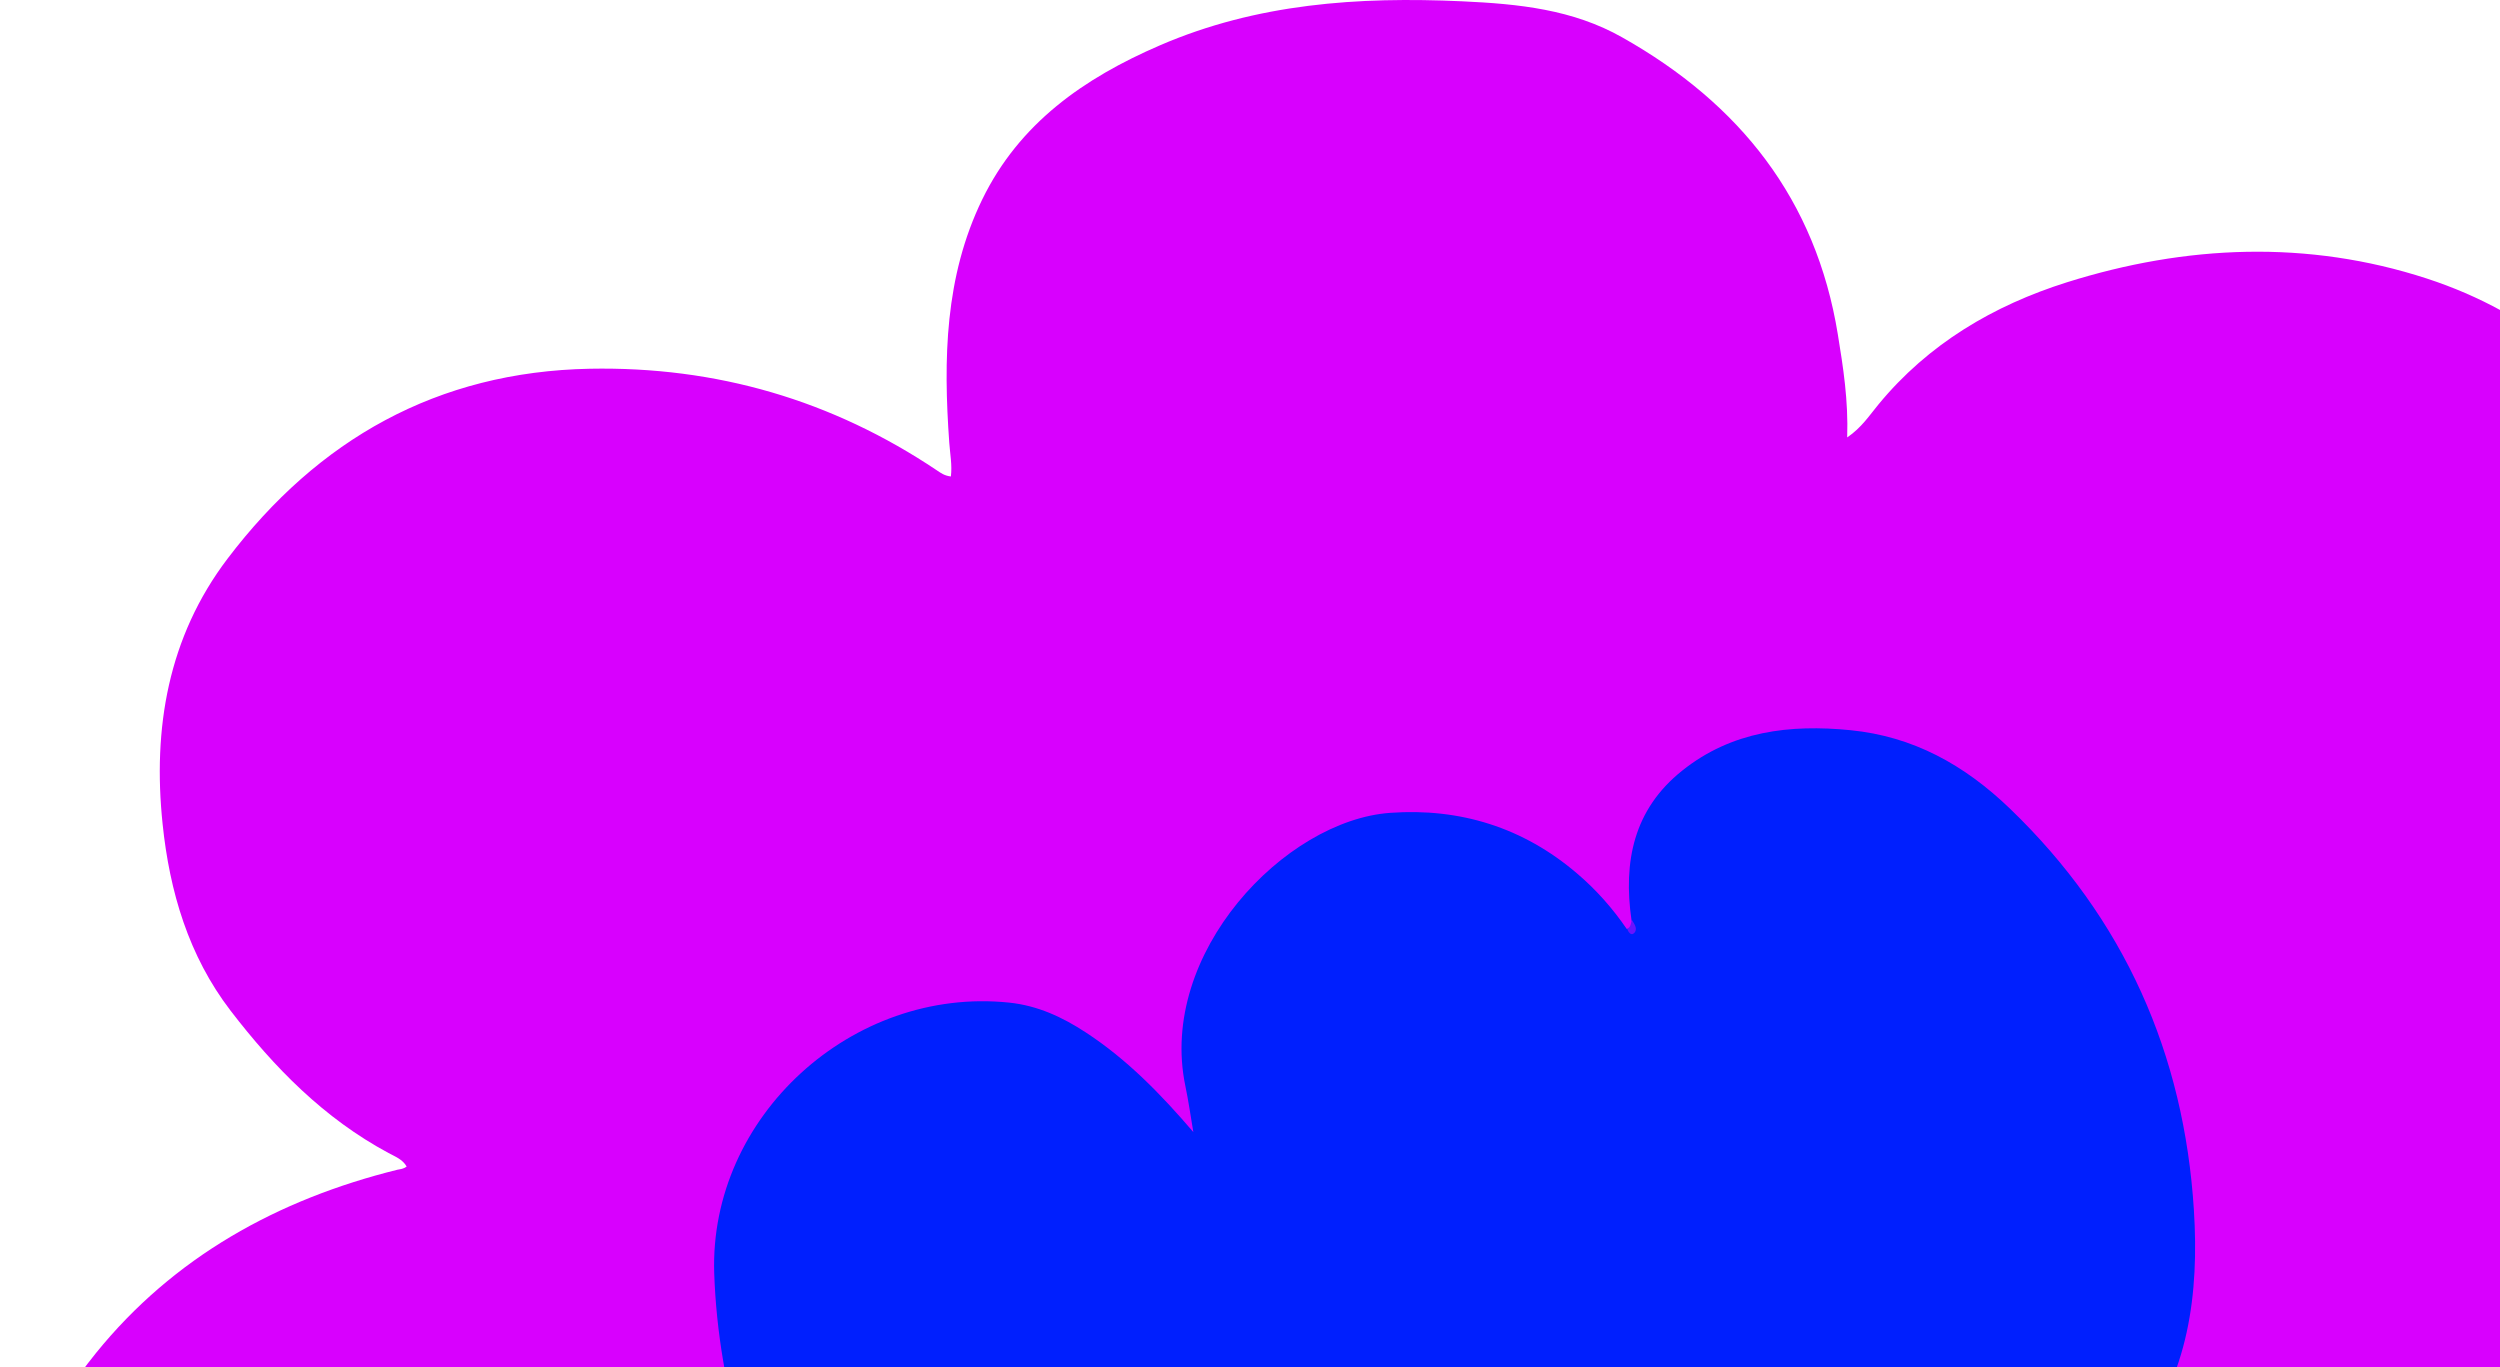
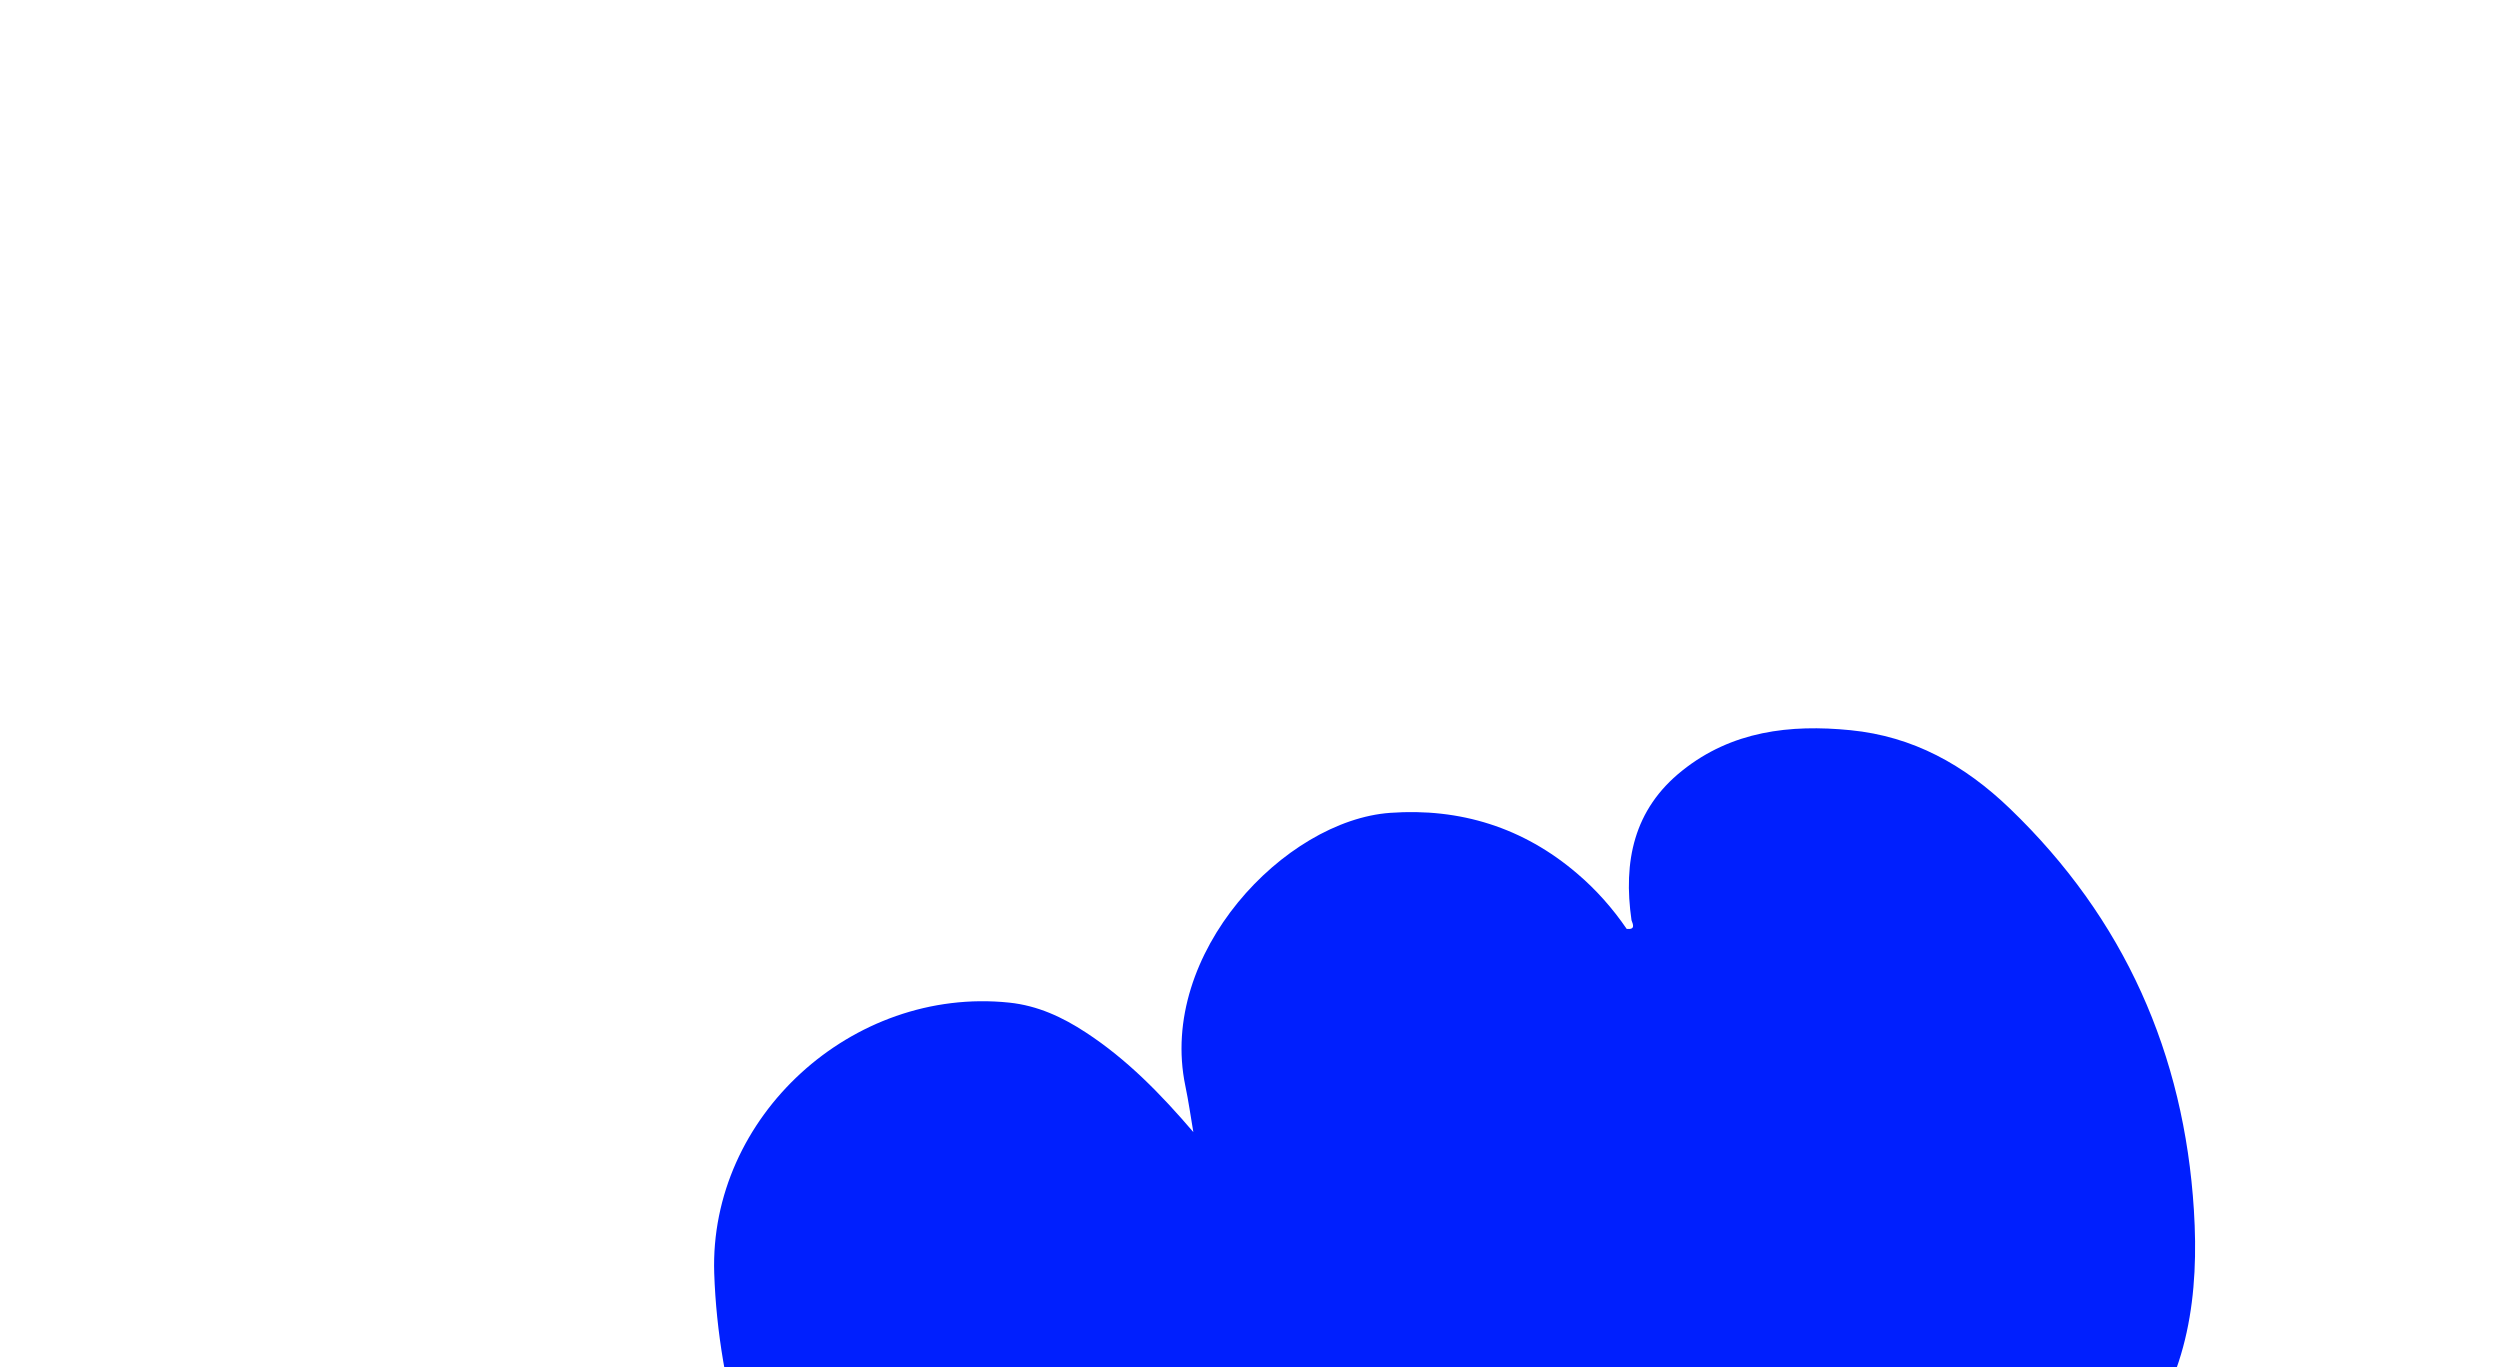
<svg xmlns="http://www.w3.org/2000/svg" width="245" height="134" viewBox="0 0 245 134" fill="none">
-   <path d="M168.91 249.999H167.188C165.955 249.609 164.663 249.628 163.391 249.609C156.991 249.453 151.726 246.662 146.833 242.836C144.328 240.885 142.155 238.64 140.276 236.103C139.396 234.893 138.671 235.01 137.673 235.928C128.807 244.124 118.023 247.442 106.221 248.399C98.236 249.043 90.779 247.442 83.948 243.539C74.71 238.27 68.917 230.248 67.018 219.729C66.04 214.303 66.196 208.799 66.94 203.335C67.018 202.71 67.194 202.086 66.94 201.344C65.766 201.247 64.767 201.852 63.691 202.183C45.978 207.531 29.773 204.506 15.583 192.757C8.556 186.941 3.096 179.466 1.197 170.41C-1.66 156.768 0.414 143.712 9.398 132.607C17.012 123.2 27.209 117.54 38.952 114.632C39.226 114.573 39.52 114.573 39.852 114.32C39.461 113.617 38.717 113.344 38.071 112.992C31.749 109.597 26.876 104.62 22.59 99.038C18.48 93.671 16.62 87.367 15.935 80.751C14.957 71.383 16.464 62.444 22.296 54.755C31.162 43.065 42.847 36.429 57.8 36.136C70.189 35.902 81.541 39.2 91.836 46.109C92.188 46.343 92.54 46.617 93.186 46.695C93.323 45.582 93.108 44.509 93.029 43.396C92.442 35.219 92.579 27.119 96.259 19.547C99.899 12.072 106.221 7.661 113.678 4.441C123.17 0.343 133.093 -0.34 143.29 0.128C148.81 0.382 154.133 0.909 159.007 3.68C170.496 10.159 177.953 19.527 180.106 32.76C180.634 35.999 181.143 39.22 181.025 42.869C182.454 41.894 183.217 40.684 184.079 39.649C188.972 33.697 195.372 29.93 202.555 27.666C214.22 23.997 226.139 23.489 237.824 27.295C248.177 30.672 256.084 37.405 261.604 46.909C265.831 54.209 268.082 61.957 267.847 70.368C267.495 83.034 263.032 93.983 253.971 103C251.544 105.42 249.058 107.782 245.926 109.928C248.745 111.373 251.407 112.641 253.853 114.3C260.997 119.199 266.086 125.6 268.767 133.856C269.452 135.964 269.452 138.188 270 140.316V151.889C269.237 154.543 269.53 157.373 268.376 159.988C265.557 166.37 261.467 171.776 256.202 176.324C253.892 178.334 251.681 180.442 249.019 182.062C242.208 186.219 234.633 187.878 226.922 189.185C223.79 189.712 220.659 189.693 217.508 189.615C216.02 189.576 215.59 189.888 216.216 191.43C218.839 197.89 220.365 204.564 220.189 211.61C220.072 216.333 219.211 220.861 216.979 224.998C211.049 236.064 202.77 244.554 190.44 248.516C187.328 249.511 184.098 249.453 180.928 249.784C180.654 249.823 180.36 249.784 180.125 249.999H176.68C174.958 249.648 173.236 249.648 171.513 249.999H169.791C169.497 249.745 169.223 249.745 168.93 249.999H168.91Z" fill="#D800FE" />
  <path d="M180.849 148.707C180.321 152.044 179.205 155.108 177.111 157.86C169.634 167.657 155.582 164.437 150.062 156.806C149.221 155.655 148.536 154.406 147.772 153.196C146.774 153.196 147.244 153.937 147.205 154.367C147.087 155.538 147.342 156.709 147.048 157.88C145.326 166.565 140.707 173.103 132.956 177.611C122.387 183.759 111.427 183.056 100.721 178.88C90.739 174.976 83.537 167.677 78.957 157.802C74.064 147.263 70.384 136.45 69.993 124.76C69.504 109.439 83.517 96.656 98.901 98.256C101.7 98.549 104.127 99.681 106.417 101.184C110.448 103.819 113.756 107.215 116.946 110.942C116.692 109.439 116.477 107.917 116.163 106.414C113.462 93.436 125.91 80.379 136.264 79.657C143.095 79.169 149.299 81.101 154.564 85.61C156.423 87.191 158.028 89.006 159.418 91.035C160.259 91.113 160.064 90.645 159.887 90.177C159.065 84.458 160.083 79.325 164.859 75.52C169.713 71.636 175.428 70.972 181.338 71.558C187.464 72.163 192.494 74.934 196.976 79.247C208.211 90.059 214.043 103.311 215.002 118.593C215.511 126.692 214.533 134.772 209.209 141.564C202.652 149.897 190.87 151.127 182.65 144.374C182.376 144.14 182.082 143.945 181.808 143.73C180.81 144.14 181.26 145.038 181.143 145.74C180.986 146.736 181.515 147.79 180.849 148.726V148.707Z" fill="#001FFE" />
-   <path d="M159.926 90.157C160.18 90.567 160.533 91.055 160.141 91.445C159.847 91.738 159.573 91.348 159.456 91.016C159.847 90.86 159.808 90.469 159.926 90.157Z" fill="#6913FE" />
</svg>